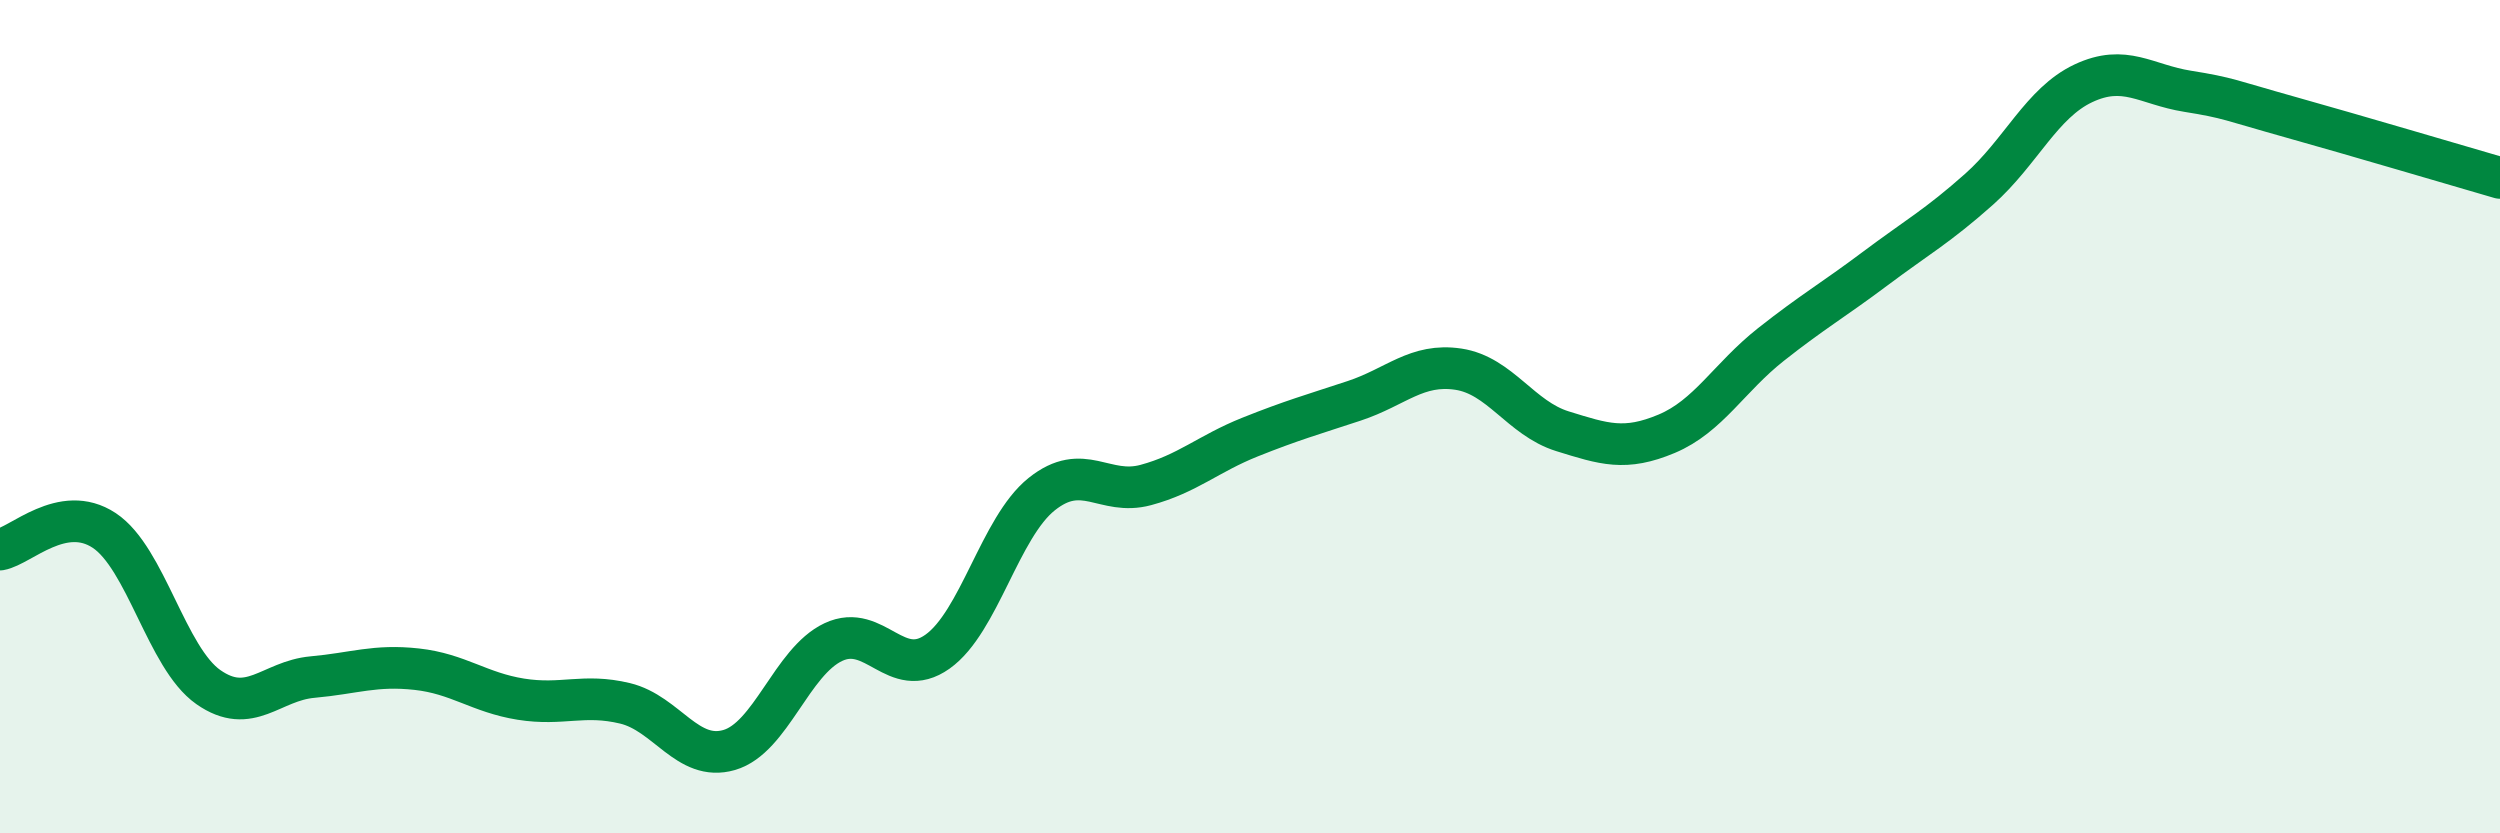
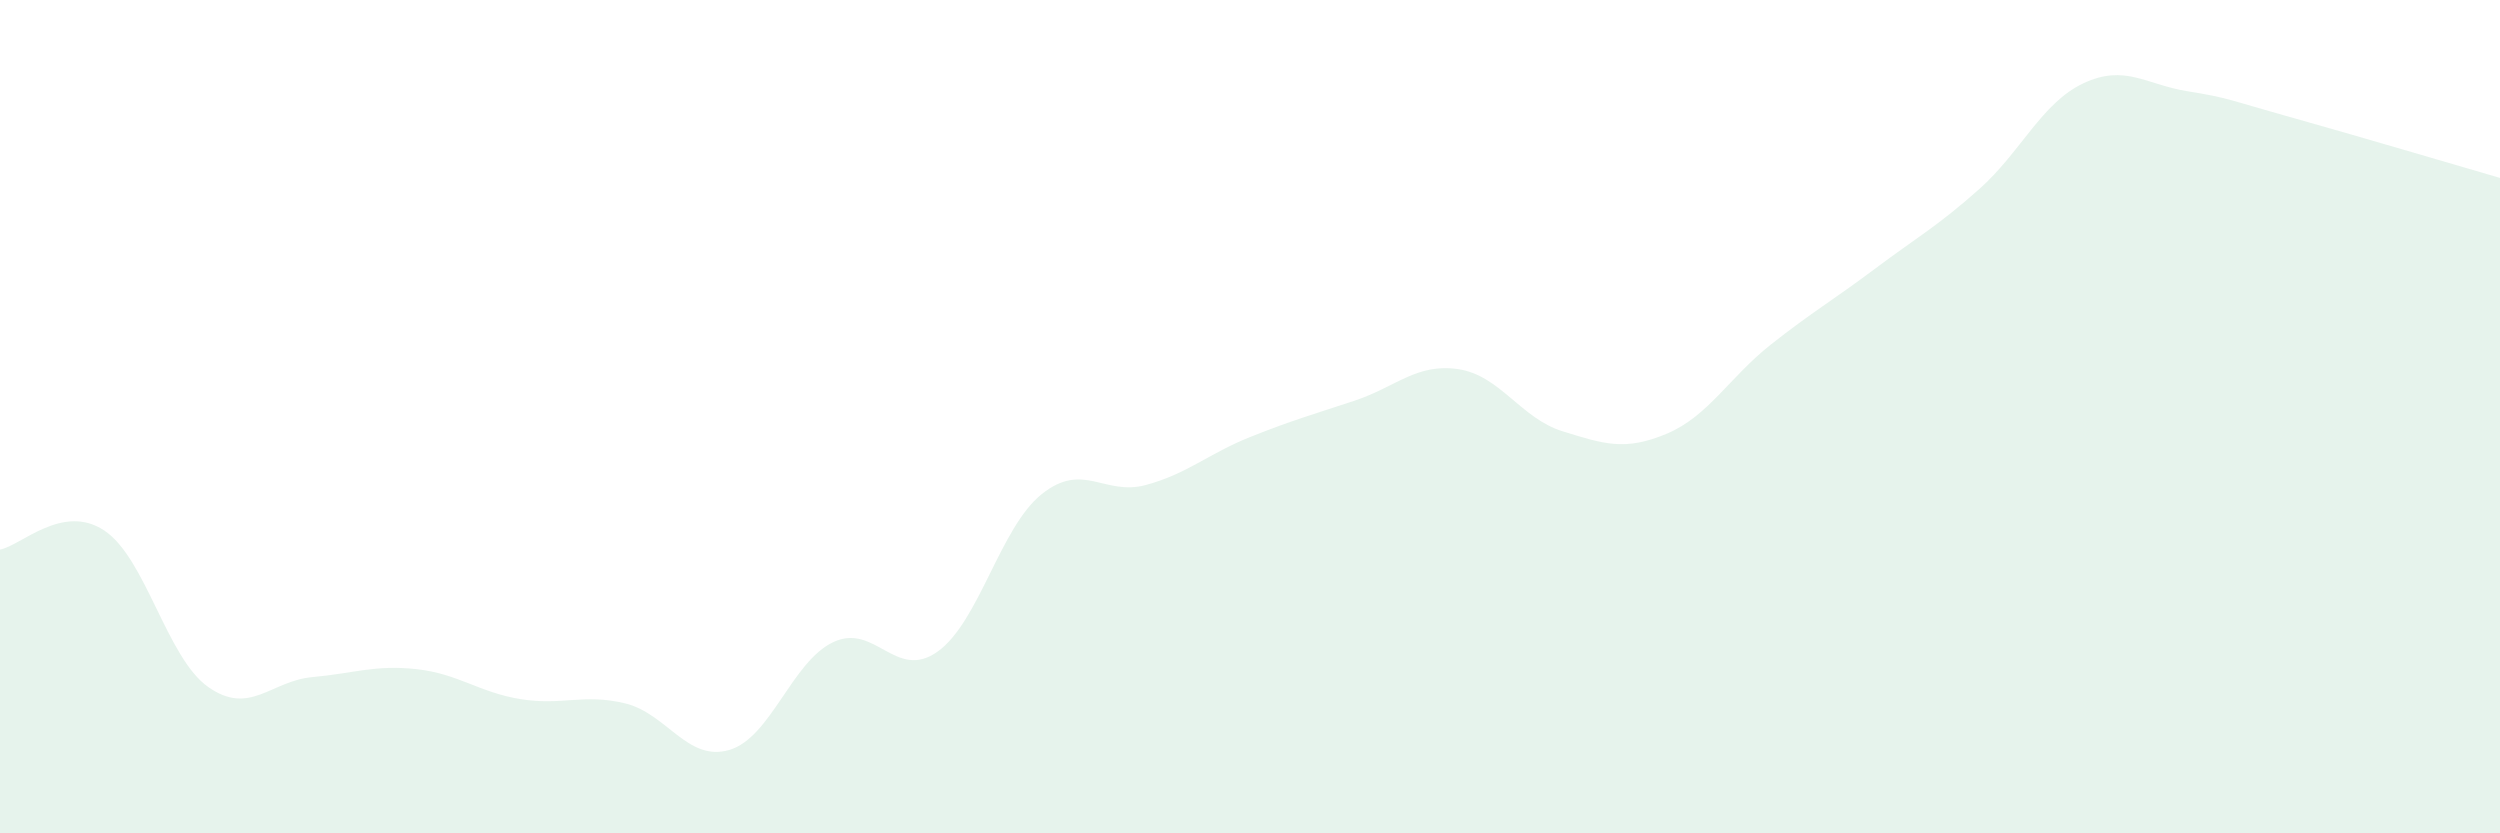
<svg xmlns="http://www.w3.org/2000/svg" width="60" height="20" viewBox="0 0 60 20">
  <path d="M 0,13.19 C 0.5,13.1 1.5,12.07 2.5,12.73 C 3.5,13.39 4,15.79 5,16.49 C 6,17.19 6.5,16.34 7.5,16.25 C 8.5,16.16 9,15.95 10,16.06 C 11,16.17 11.5,16.62 12.5,16.78 C 13.5,16.94 14,16.64 15,16.88 C 16,17.12 16.5,18.29 17.5,18 C 18.5,17.71 19,15.88 20,15.41 C 21,14.94 21.5,16.35 22.5,15.64 C 23.5,14.93 24,12.66 25,11.86 C 26,11.06 26.5,11.91 27.5,11.64 C 28.5,11.37 29,10.89 30,10.49 C 31,10.09 31.5,9.95 32.5,9.62 C 33.5,9.29 34,8.71 35,8.86 C 36,9.01 36.5,10.04 37.5,10.35 C 38.5,10.66 39,10.83 40,10.41 C 41,9.99 41.5,9.06 42.5,8.27 C 43.5,7.48 44,7.2 45,6.45 C 46,5.7 46.5,5.43 47.5,4.54 C 48.5,3.65 49,2.47 50,2 C 51,1.53 51.5,2.03 52.5,2.19 C 53.5,2.35 53.5,2.4 55,2.82 C 56.5,3.24 59,3.98 60,4.27L60 20L0 20Z" fill="#008740" opacity="0.1" stroke-linecap="round" stroke-linejoin="round" />
-   <path d="M 0,13.19 C 0.5,13.1 1.5,12.07 2.5,12.73 C 3.5,13.39 4,15.79 5,16.49 C 6,17.19 6.5,16.34 7.5,16.25 C 8.5,16.16 9,15.95 10,16.06 C 11,16.17 11.5,16.62 12.5,16.78 C 13.5,16.94 14,16.64 15,16.88 C 16,17.12 16.5,18.29 17.5,18 C 18.5,17.71 19,15.88 20,15.41 C 21,14.94 21.5,16.35 22.5,15.64 C 23.5,14.93 24,12.66 25,11.86 C 26,11.06 26.5,11.91 27.5,11.64 C 28.5,11.37 29,10.89 30,10.49 C 31,10.09 31.5,9.95 32.5,9.62 C 33.5,9.29 34,8.71 35,8.86 C 36,9.01 36.5,10.04 37.5,10.35 C 38.5,10.66 39,10.83 40,10.41 C 41,9.99 41.5,9.06 42.5,8.27 C 43.5,7.48 44,7.2 45,6.45 C 46,5.7 46.5,5.43 47.5,4.54 C 48.5,3.65 49,2.47 50,2 C 51,1.53 51.5,2.03 52.5,2.19 C 53.5,2.35 53.5,2.4 55,2.82 C 56.5,3.24 59,3.98 60,4.27" stroke="#008740" stroke-width="1" fill="none" stroke-linecap="round" stroke-linejoin="round" />
</svg>